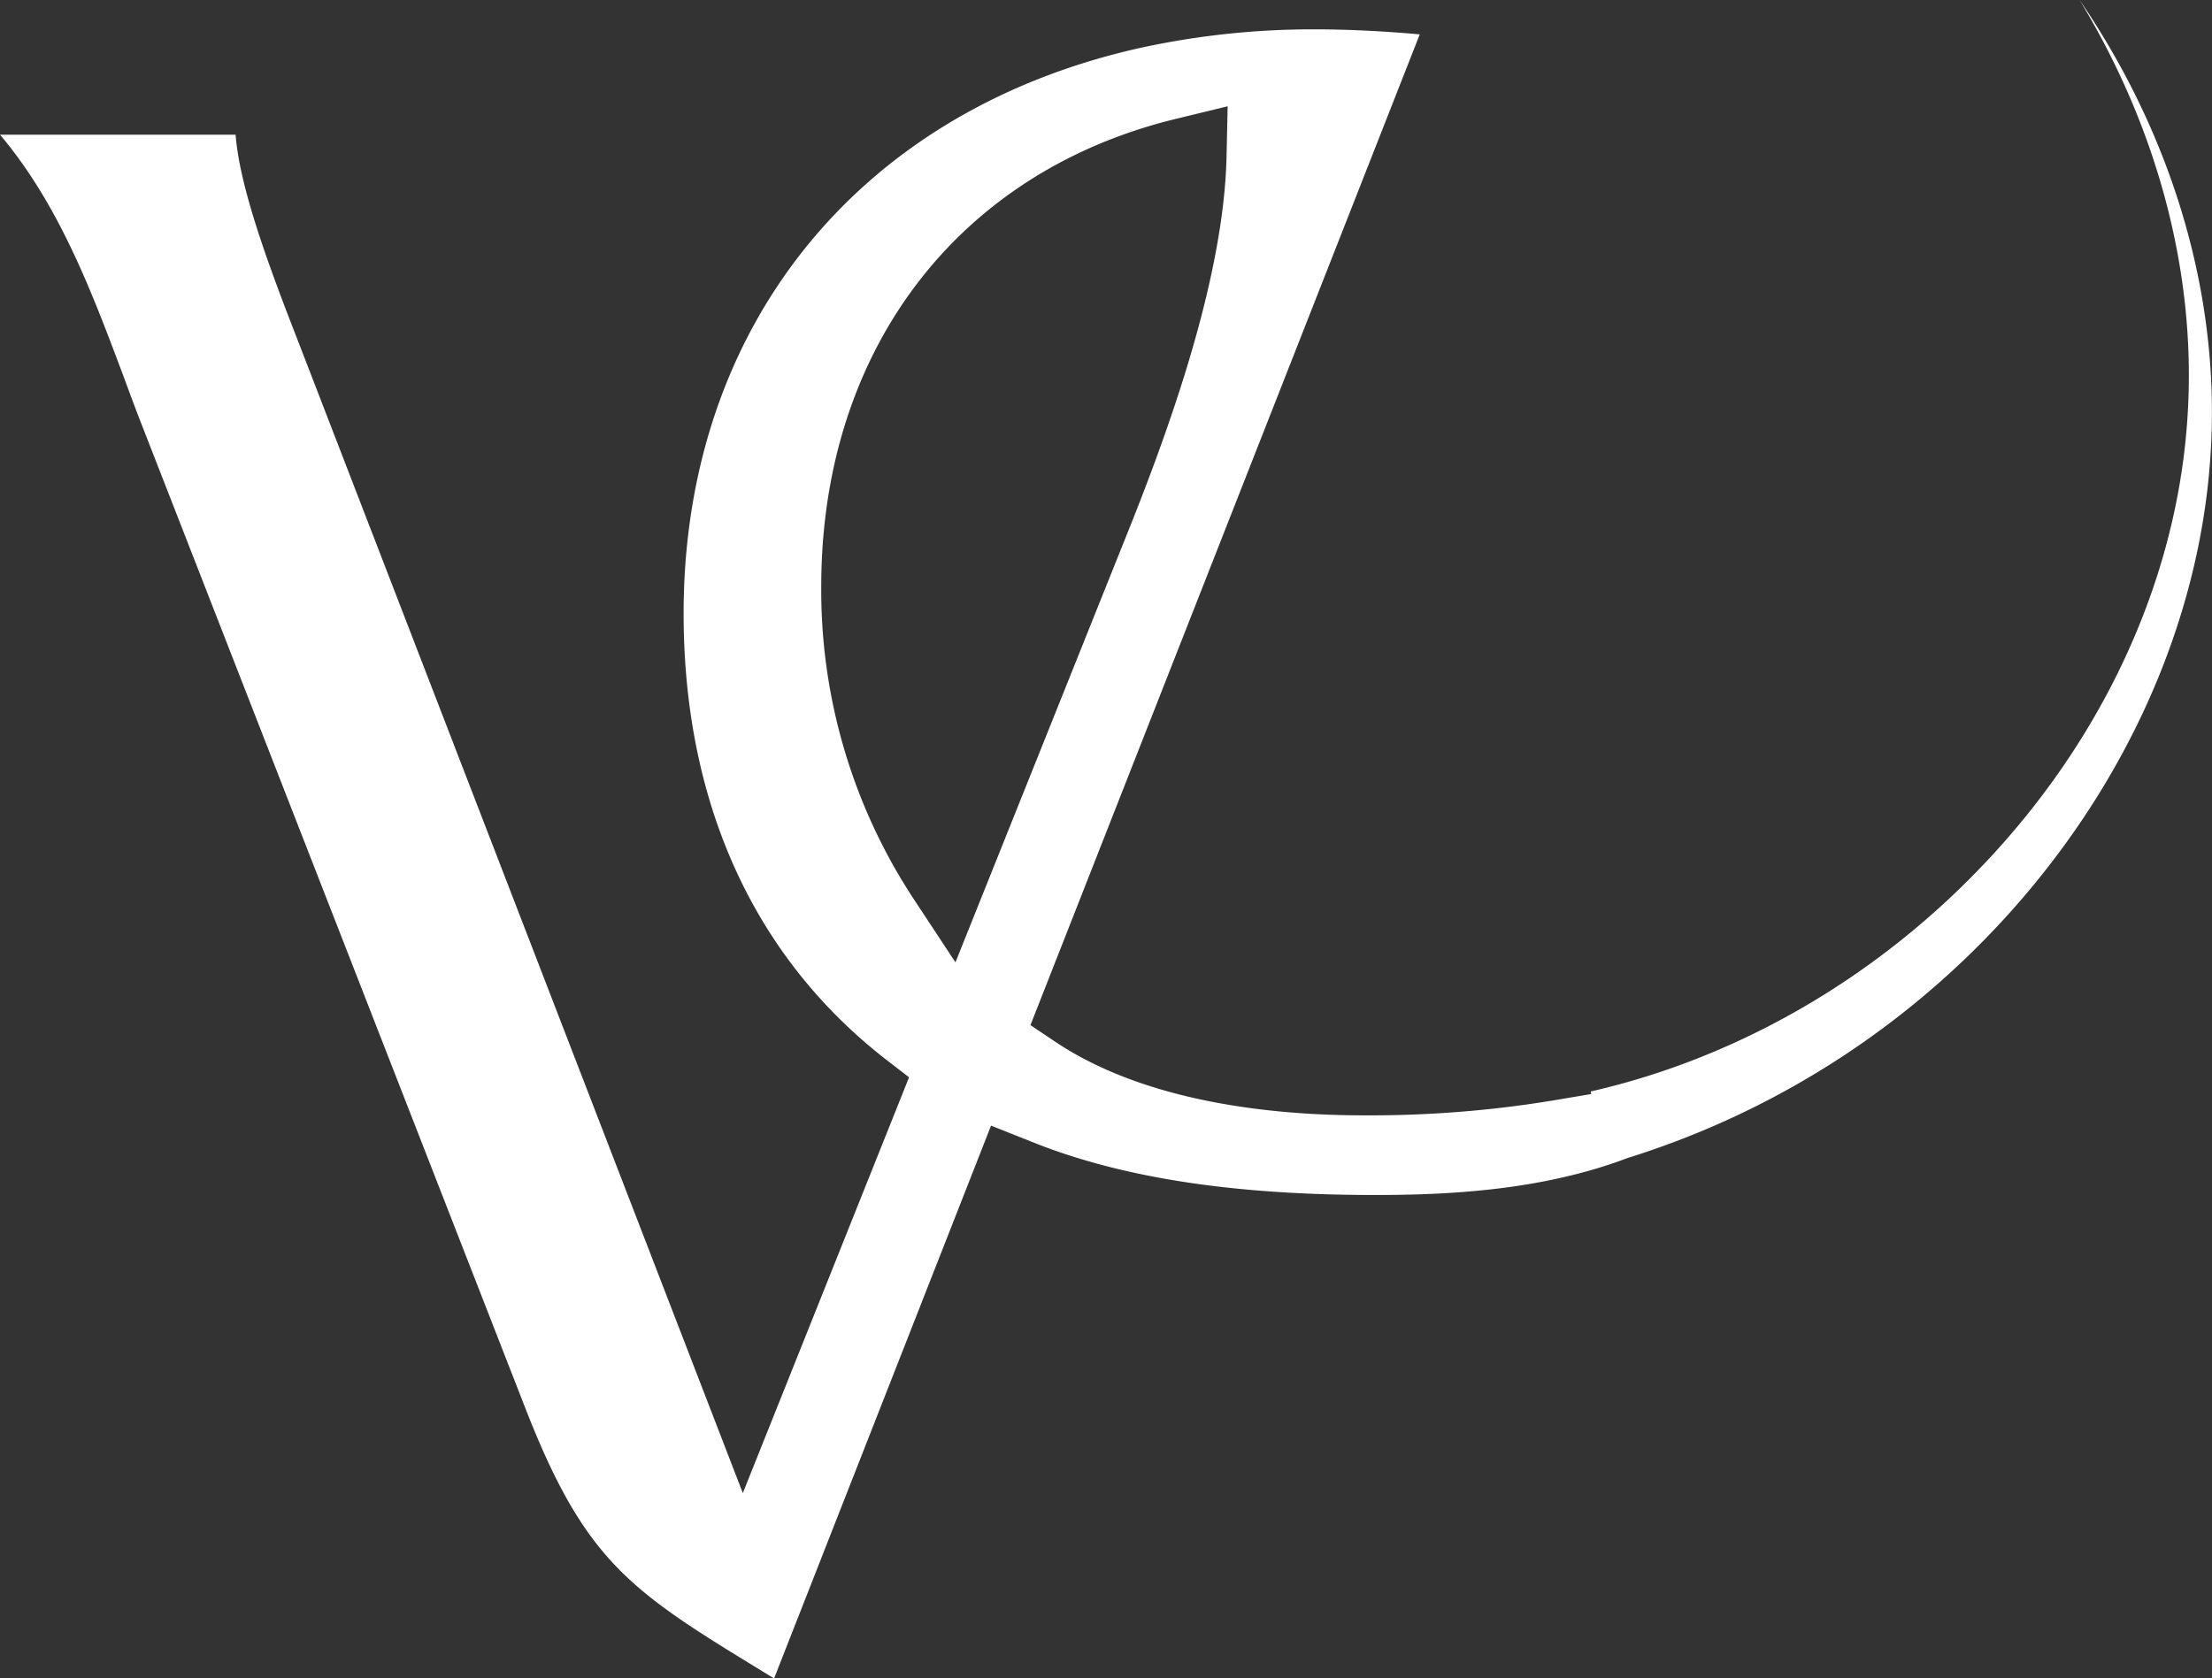
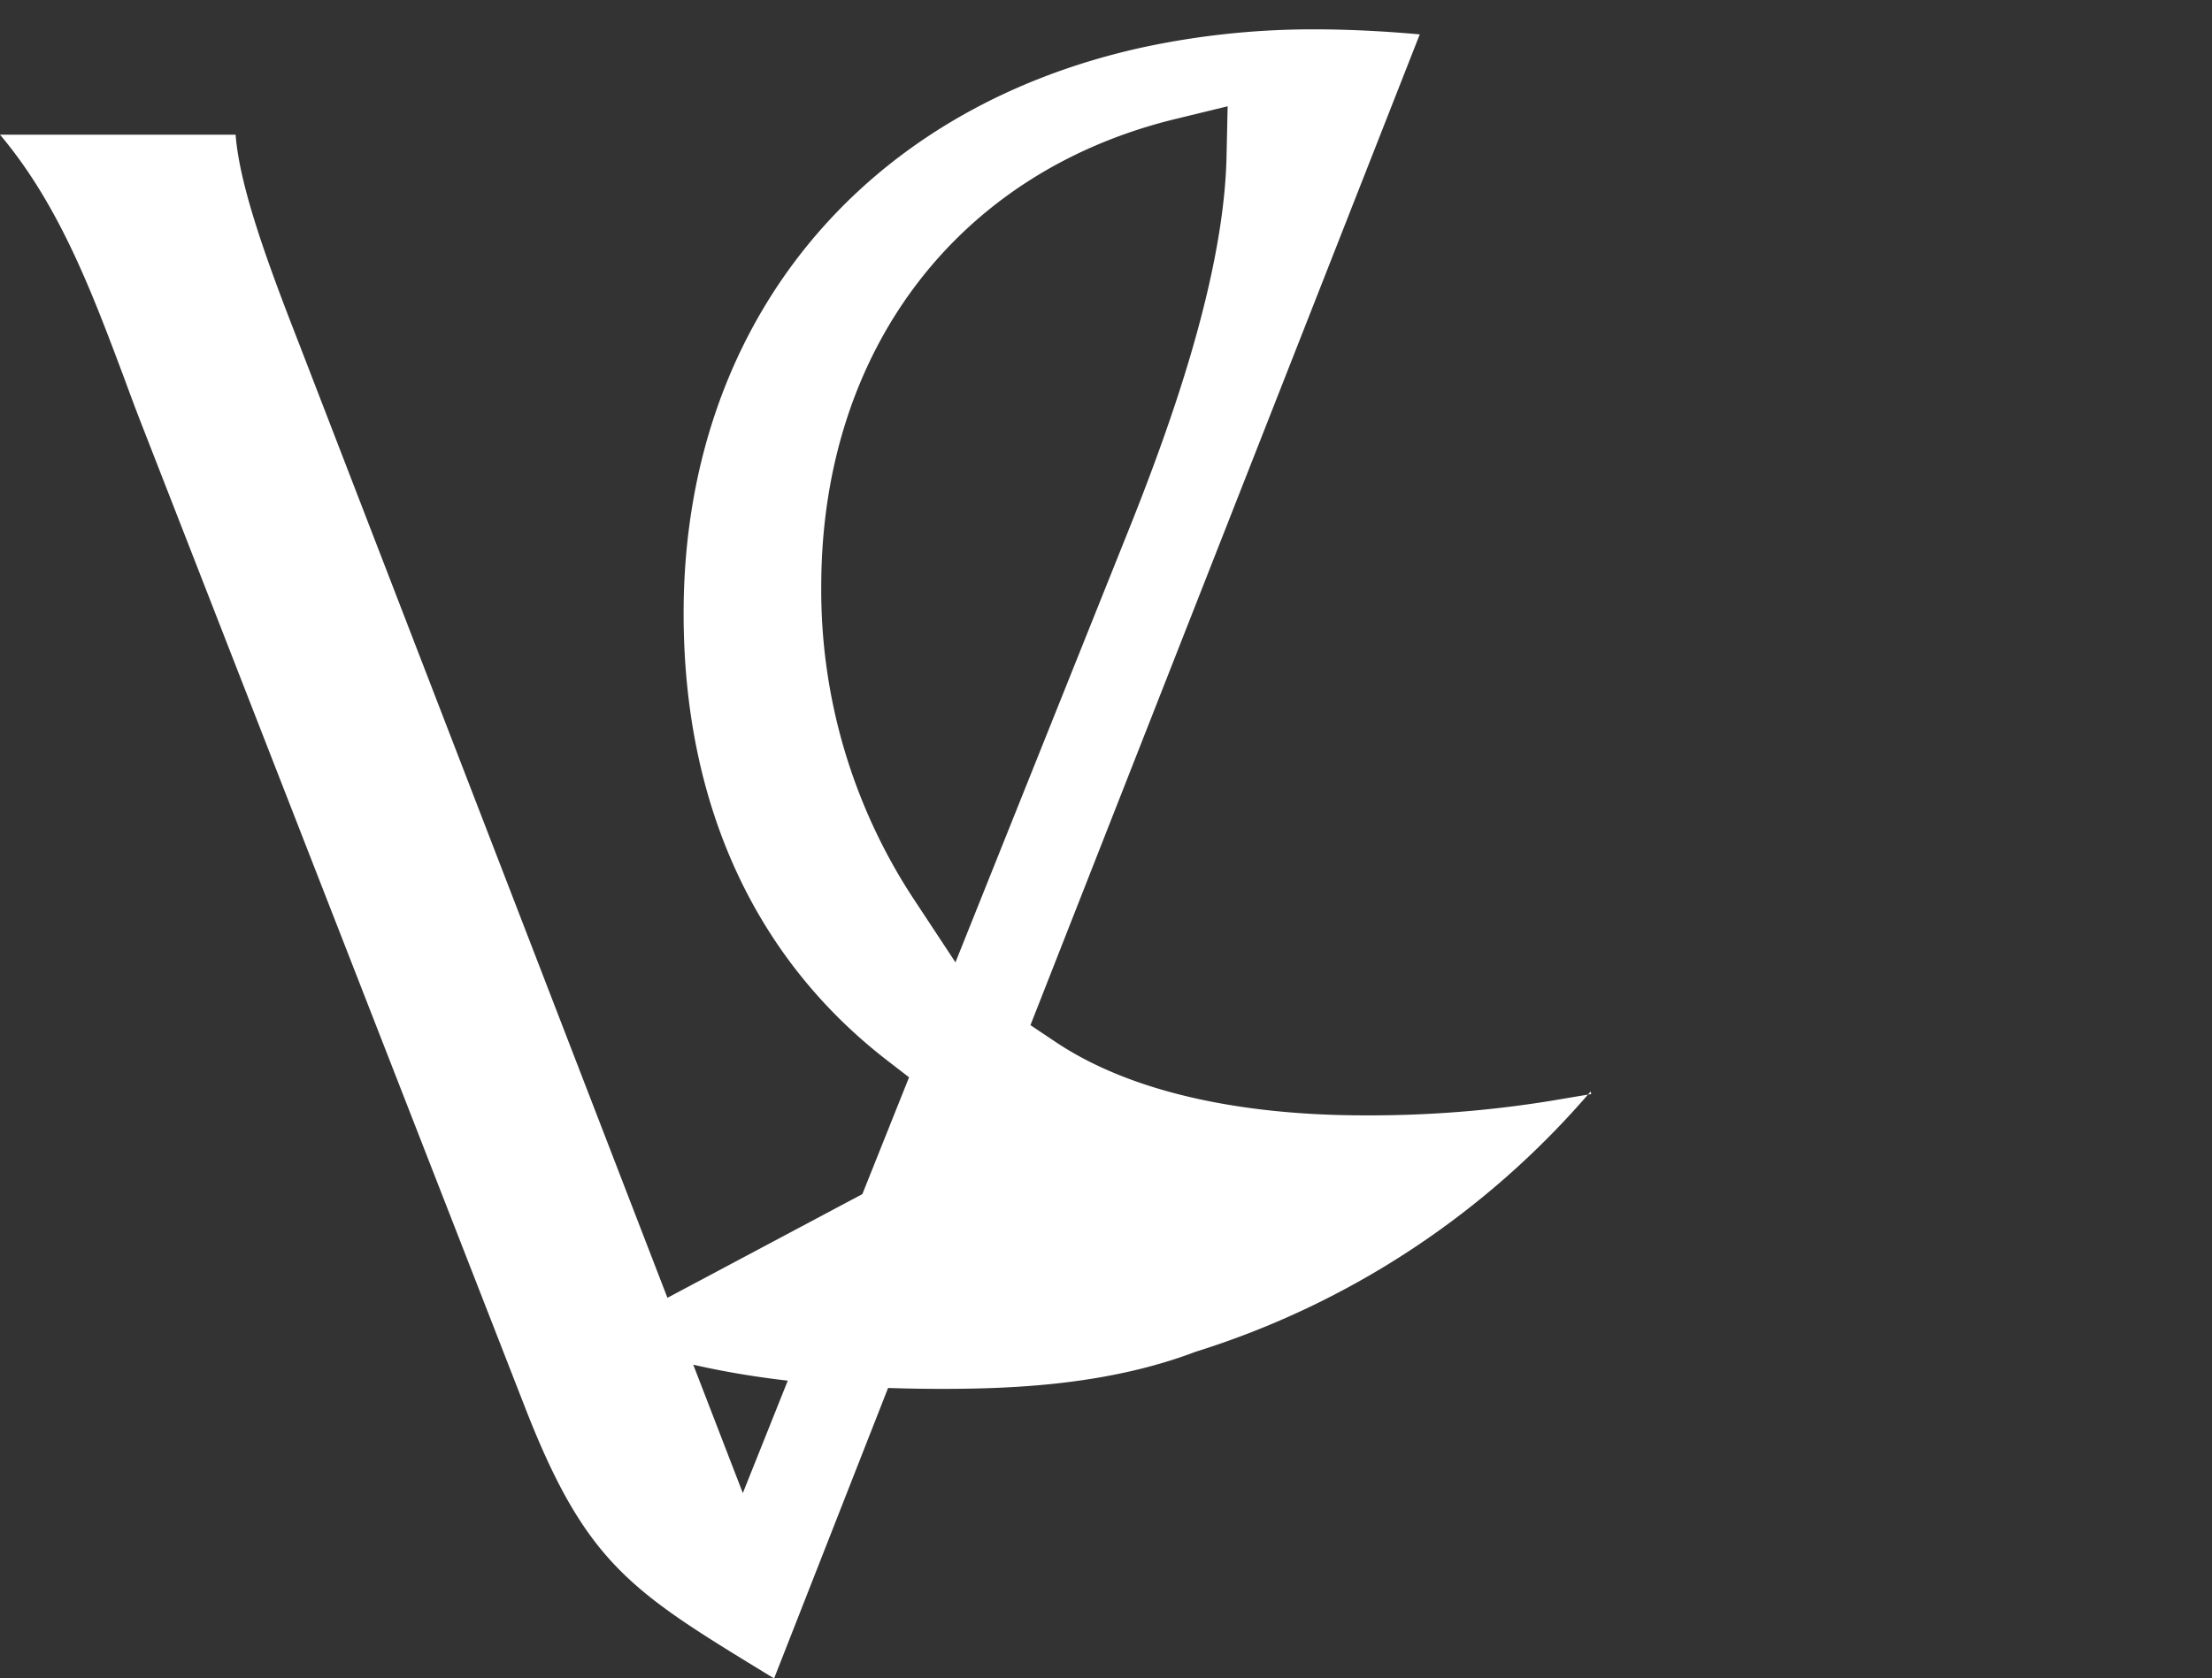
<svg xmlns="http://www.w3.org/2000/svg" viewBox="0 0 440.06 334">
  <rect x="0" y="0" width="440.06" height="334" fill="#333333" stroke="none" />
  <defs>
    <style>.cls-1{fill:#fff;}</style>
  </defs>
  <g id="Layer_2" data-name="Layer 2">
    <g id="Layer_1-2" data-name="Layer 1">
-       <path class="cls-1" d="M152.36,333c-26.83-16.38-35.86-21.9-48-53.17l-75.65-194c-1.37-3.47-2.69-7-4-10.58C18.35,58.29,11.85,40.85,0,26.8H46.87c.82,10.64,6.66,26.3,12.62,41.58l88.29,228.74,33.07-82.74-4.47-3.45C150,190.5,136,159.77,136,122.08,136,64.9,171,21.72,227.45,9.4a161.09,161.09,0,0,1,34-3.56c6.7,0,13.72.35,21,1L205,204l5.05,3.38c18,12,43.25,14.57,61.2,14.57a224.29,224.29,0,0,0,37.36-2.9l7.95-1.34-.11-.51c29.07-6.61,56.51-22.41,78-45,23.72-24.88,38.14-55.9,40.6-87.34,2.31-28.6-5.24-58.39-21.35-84.89,17.7,25.91,27,55.76,26.31,85.08-.75,32.93-14.08,66.16-37.55,93.57a170.45,170.45,0,0,1-78.63,51.81c-17.26,6.55-36,7.37-50.37,7.37-28.41,0-50.84-3.51-68.56-10.73L197.16,224,154,334ZM234,23.64c-43.56,10.54-70.62,46.21-70.62,93.09a111.87,111.87,0,0,0,18.13,61.77l8.57,13,33.54-83.75c8.49-21,19.85-51.88,20.39-76.6l.22-10Z" />
+       <path class="cls-1" d="M152.36,333c-26.83-16.38-35.86-21.9-48-53.17l-75.65-194c-1.37-3.47-2.69-7-4-10.58C18.35,58.29,11.85,40.85,0,26.8H46.87c.82,10.64,6.66,26.3,12.62,41.58l88.29,228.74,33.07-82.74-4.47-3.45C150,190.5,136,159.77,136,122.08,136,64.9,171,21.72,227.45,9.4a161.09,161.09,0,0,1,34-3.56c6.7,0,13.72.35,21,1L205,204l5.05,3.38c18,12,43.25,14.57,61.2,14.57a224.29,224.29,0,0,0,37.36-2.9l7.95-1.34-.11-.51a170.45,170.45,0,0,1-78.63,51.81c-17.26,6.55-36,7.37-50.37,7.37-28.41,0-50.84-3.51-68.56-10.73L197.16,224,154,334ZM234,23.64c-43.56,10.54-70.62,46.21-70.62,93.09a111.87,111.87,0,0,0,18.13,61.77l8.57,13,33.54-83.75c8.49-21,19.85-51.88,20.39-76.6l.22-10Z" />
    </g>
  </g>
</svg>